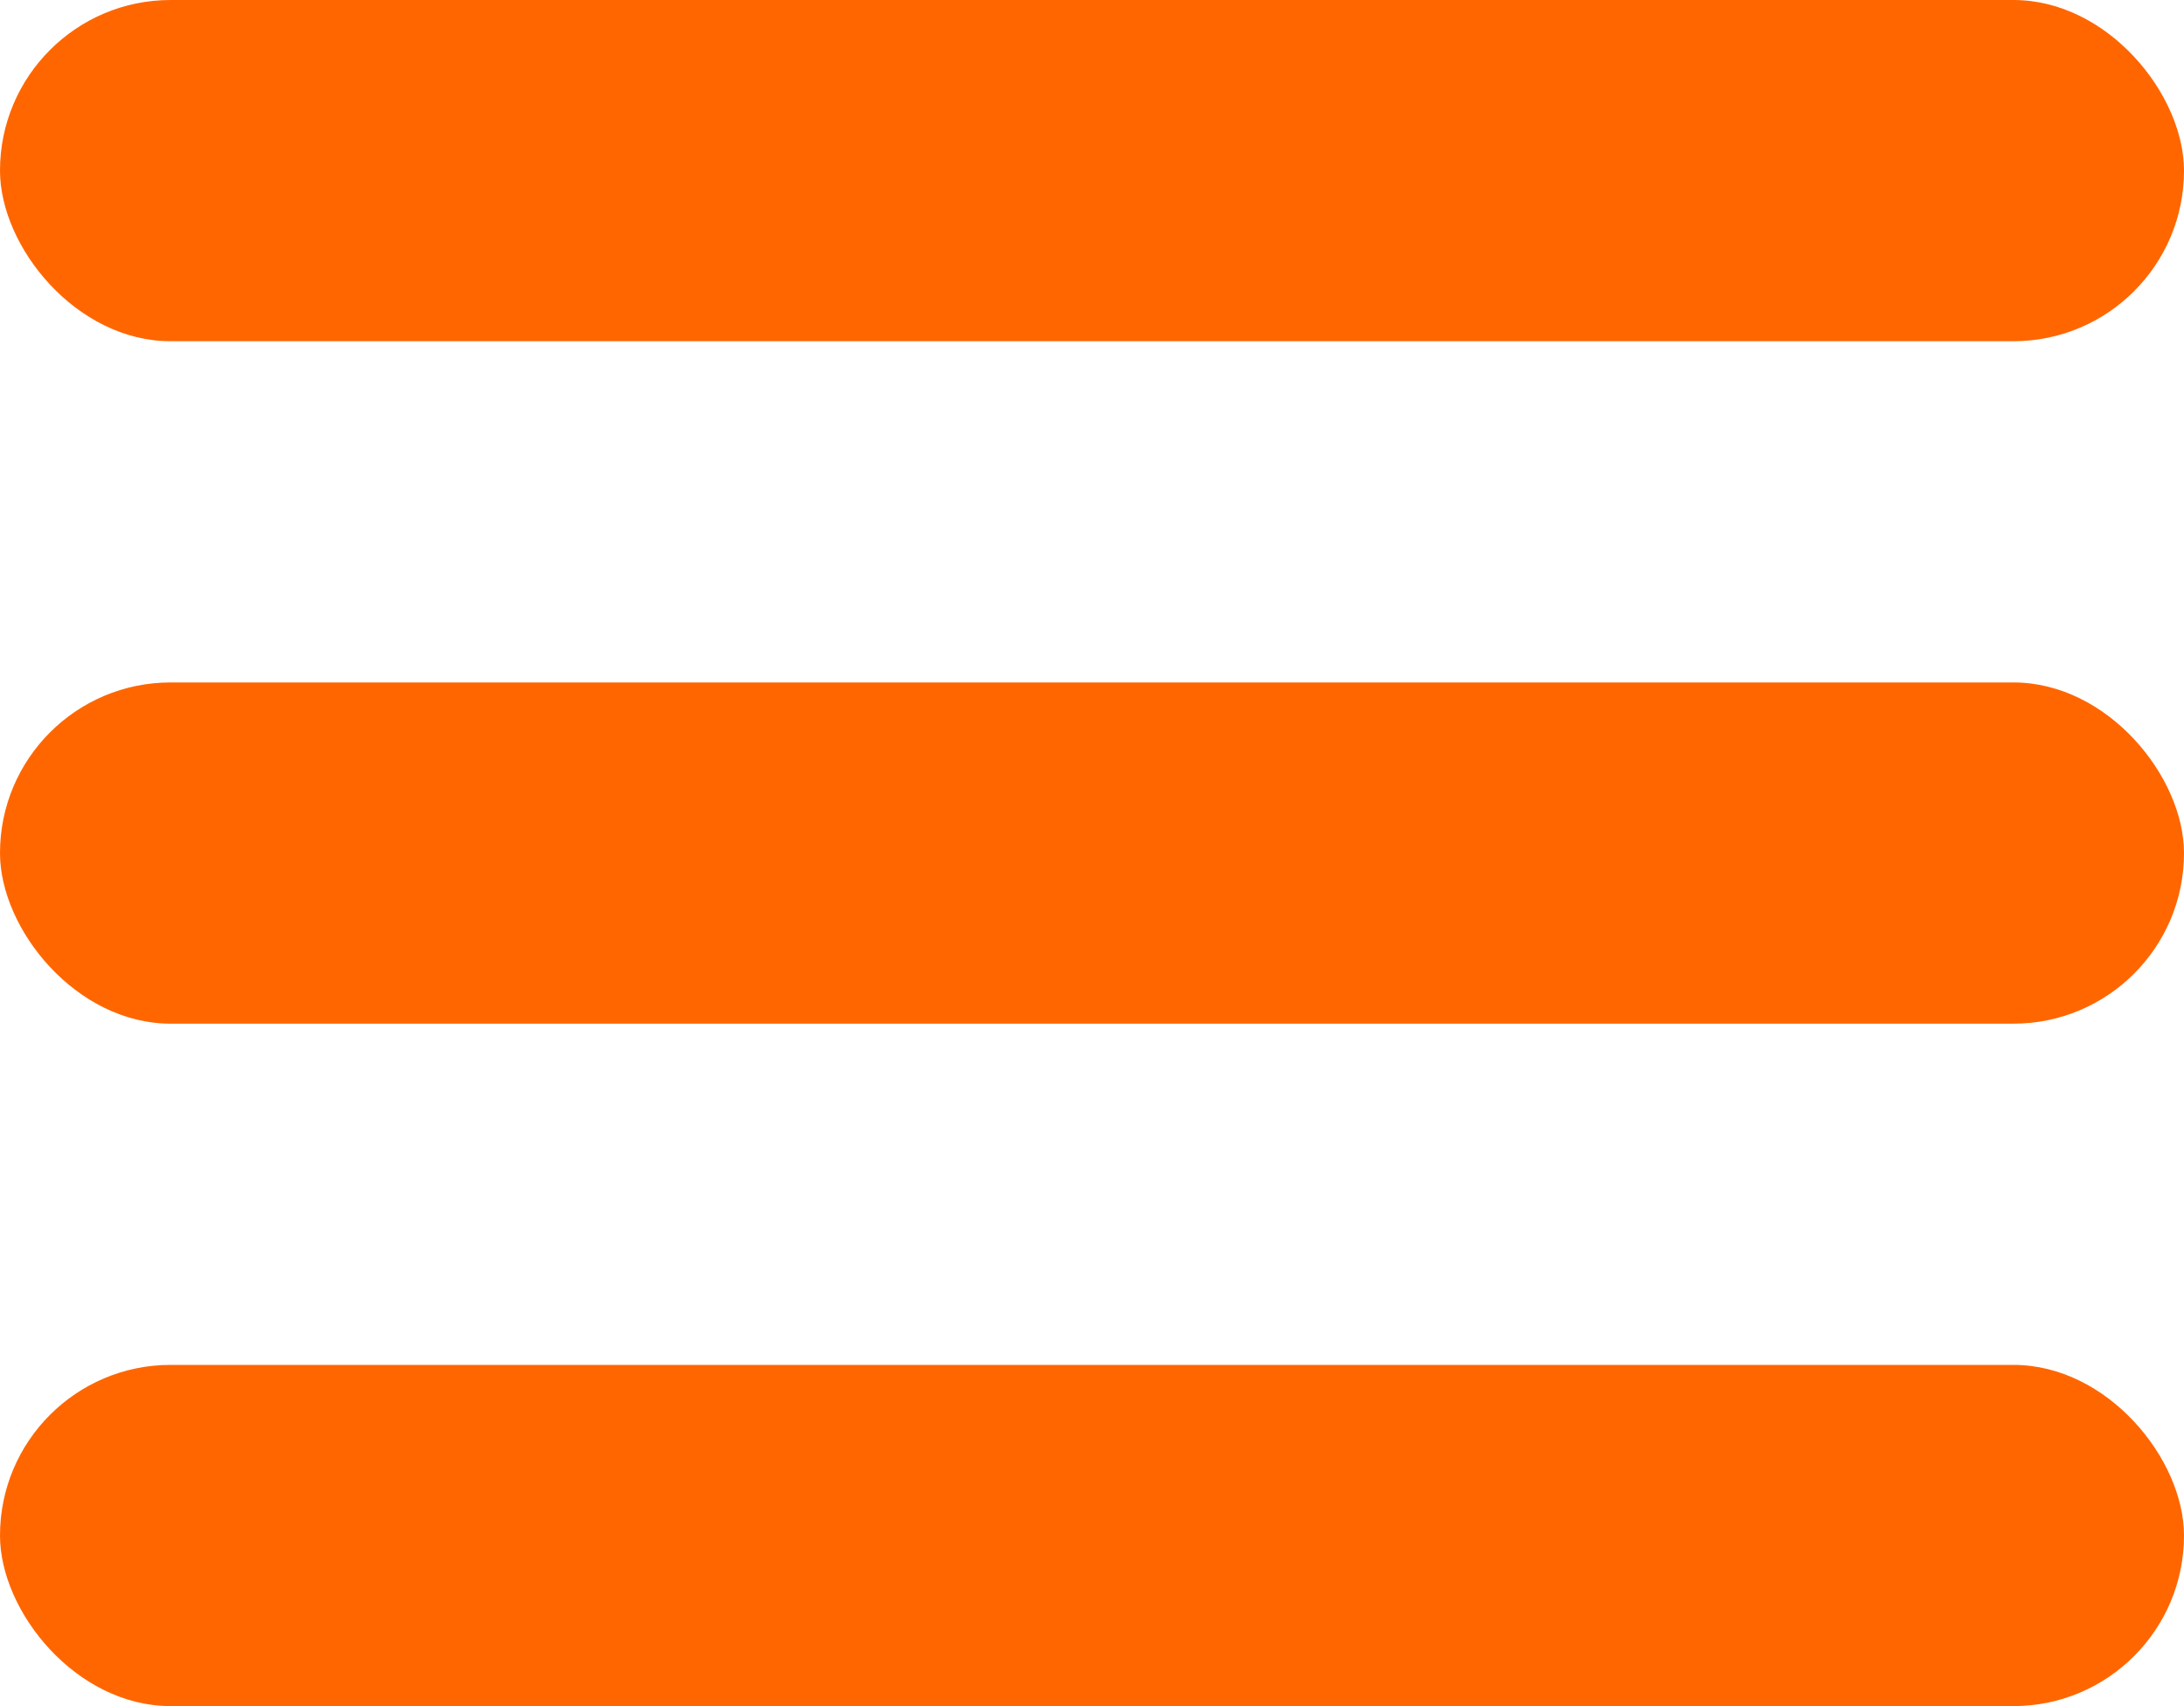
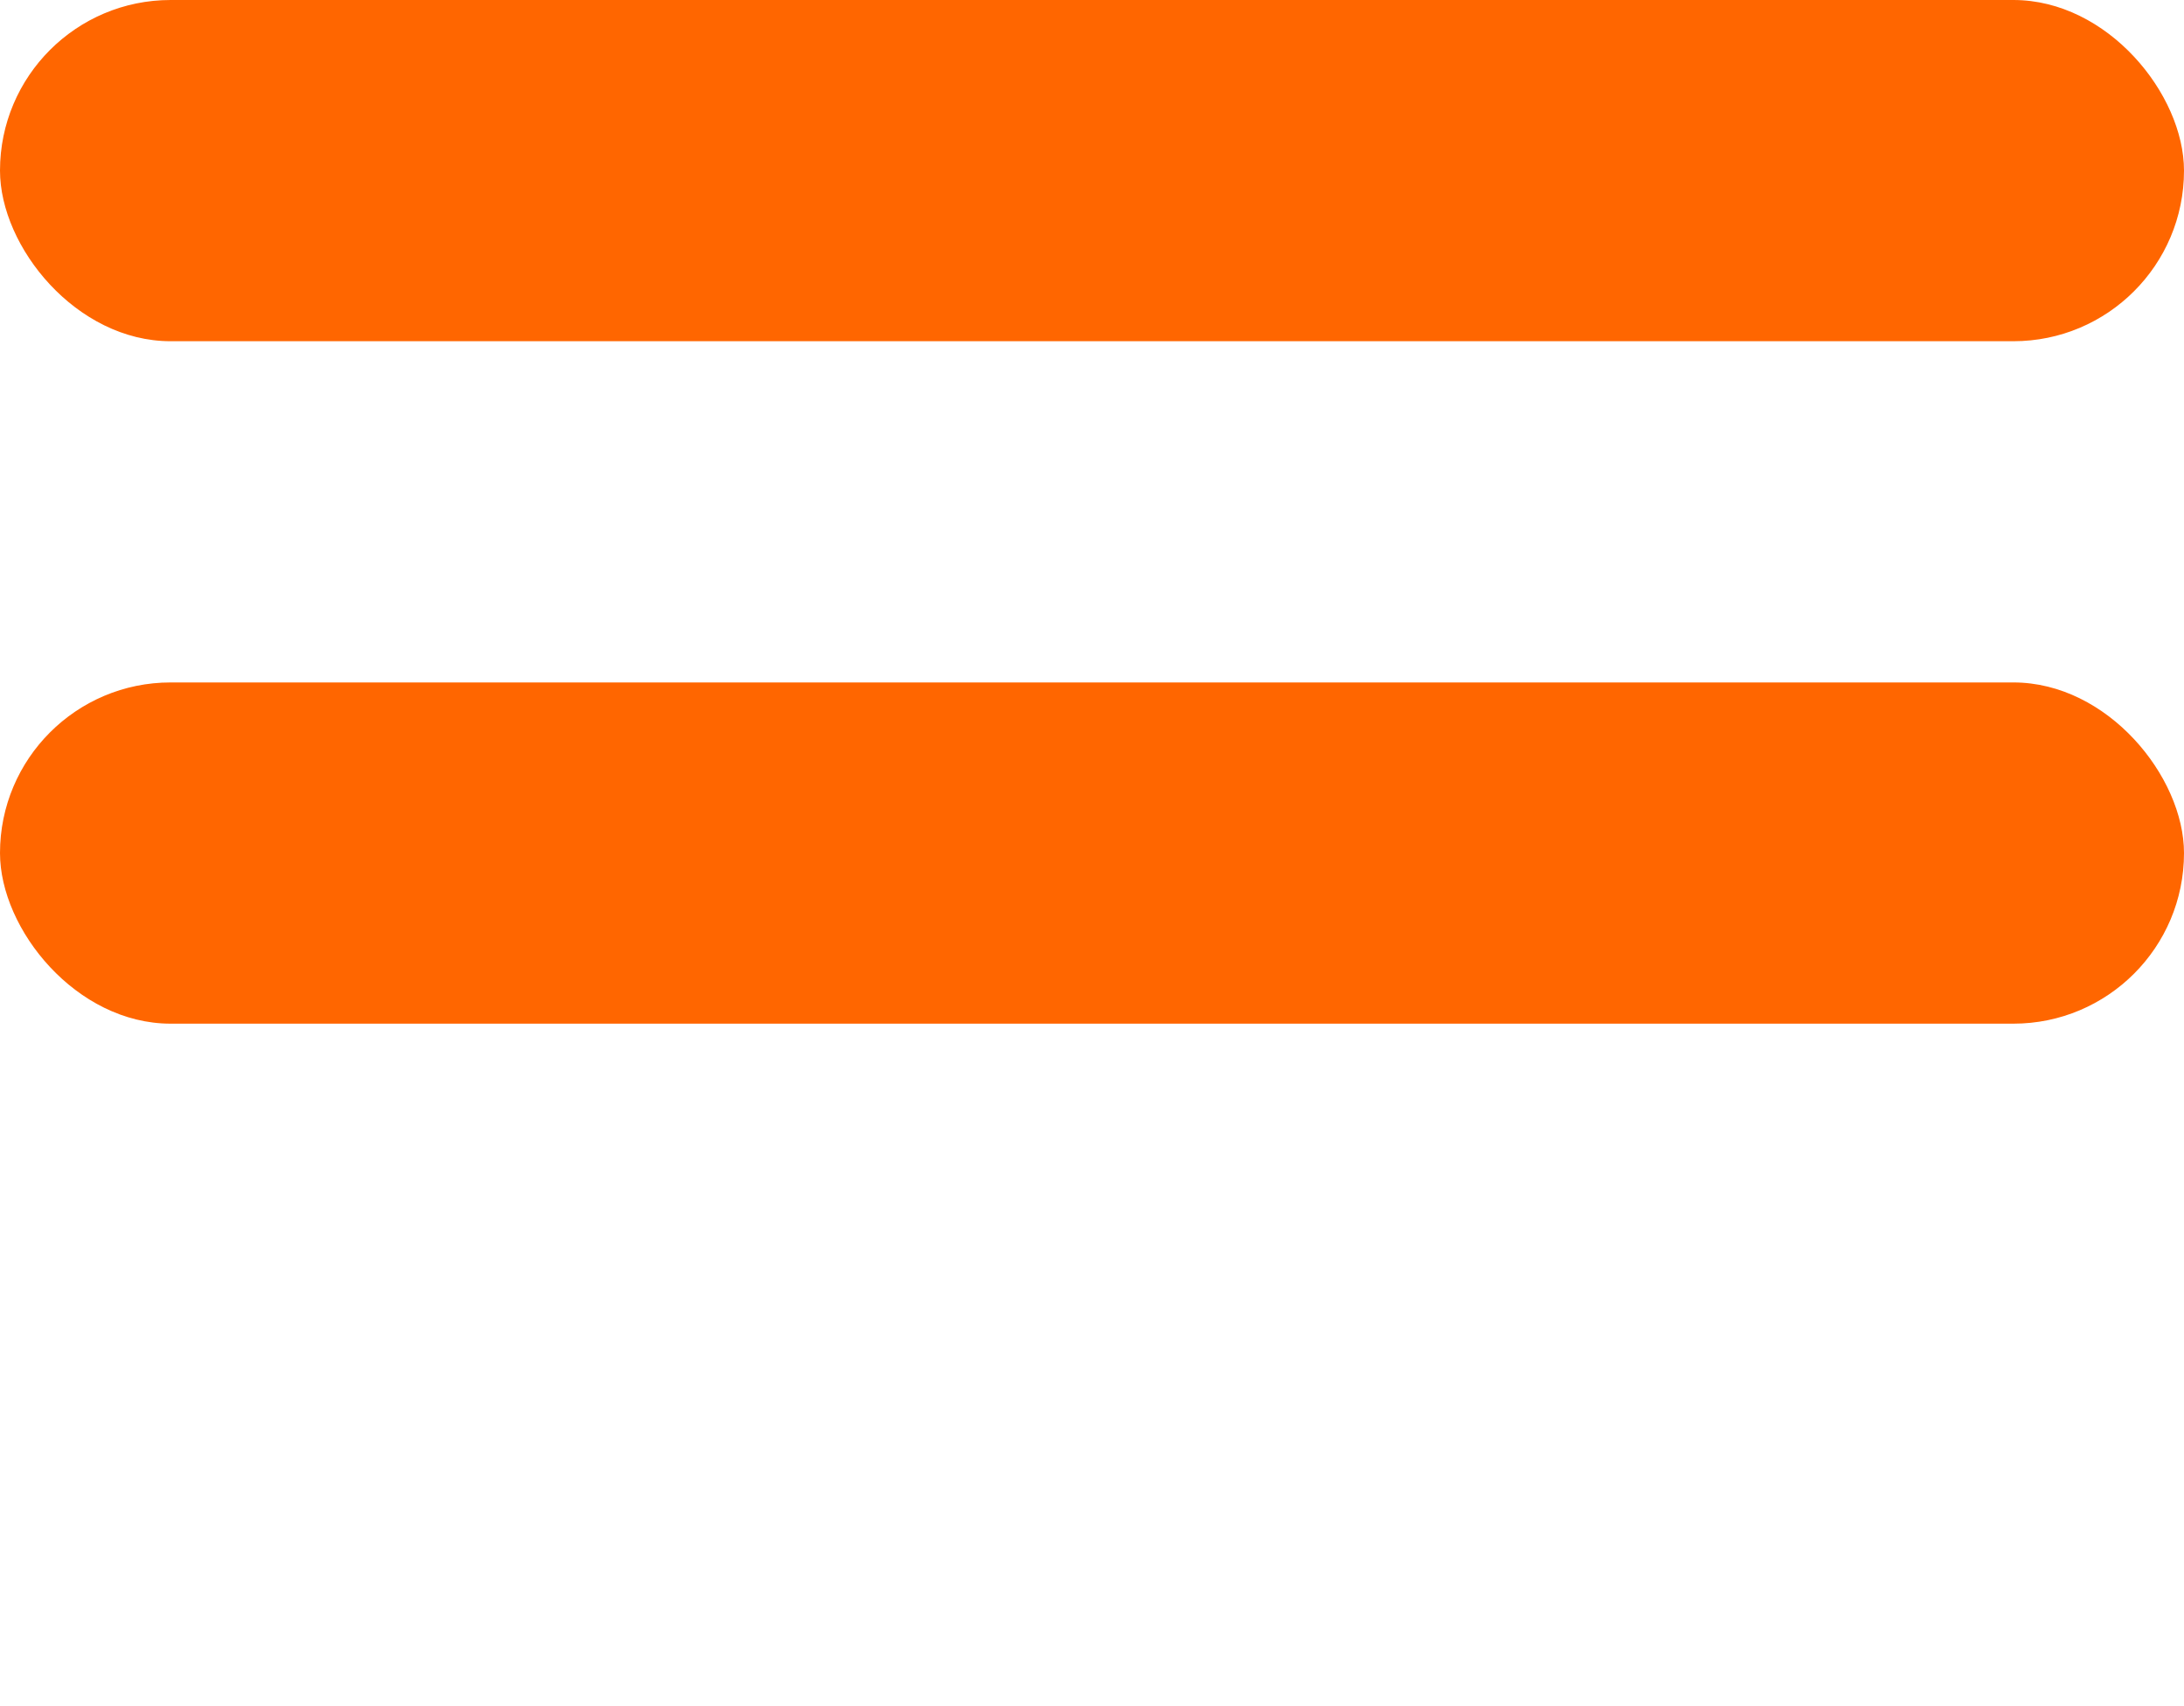
<svg xmlns="http://www.w3.org/2000/svg" width="32" height="25" viewBox="0 0 32 25">
  <g transform="translate(-326.069 -26)">
    <rect width="32" height="5" rx="2.5" transform="translate(326.069 26)" fill="#f60" />
    <rect width="32" height="5" rx="2.5" transform="translate(326.069 36)" fill="#f60" />
-     <rect width="32" height="5" rx="2.5" transform="translate(326.069 46)" fill="#f60" />
  </g>
</svg>